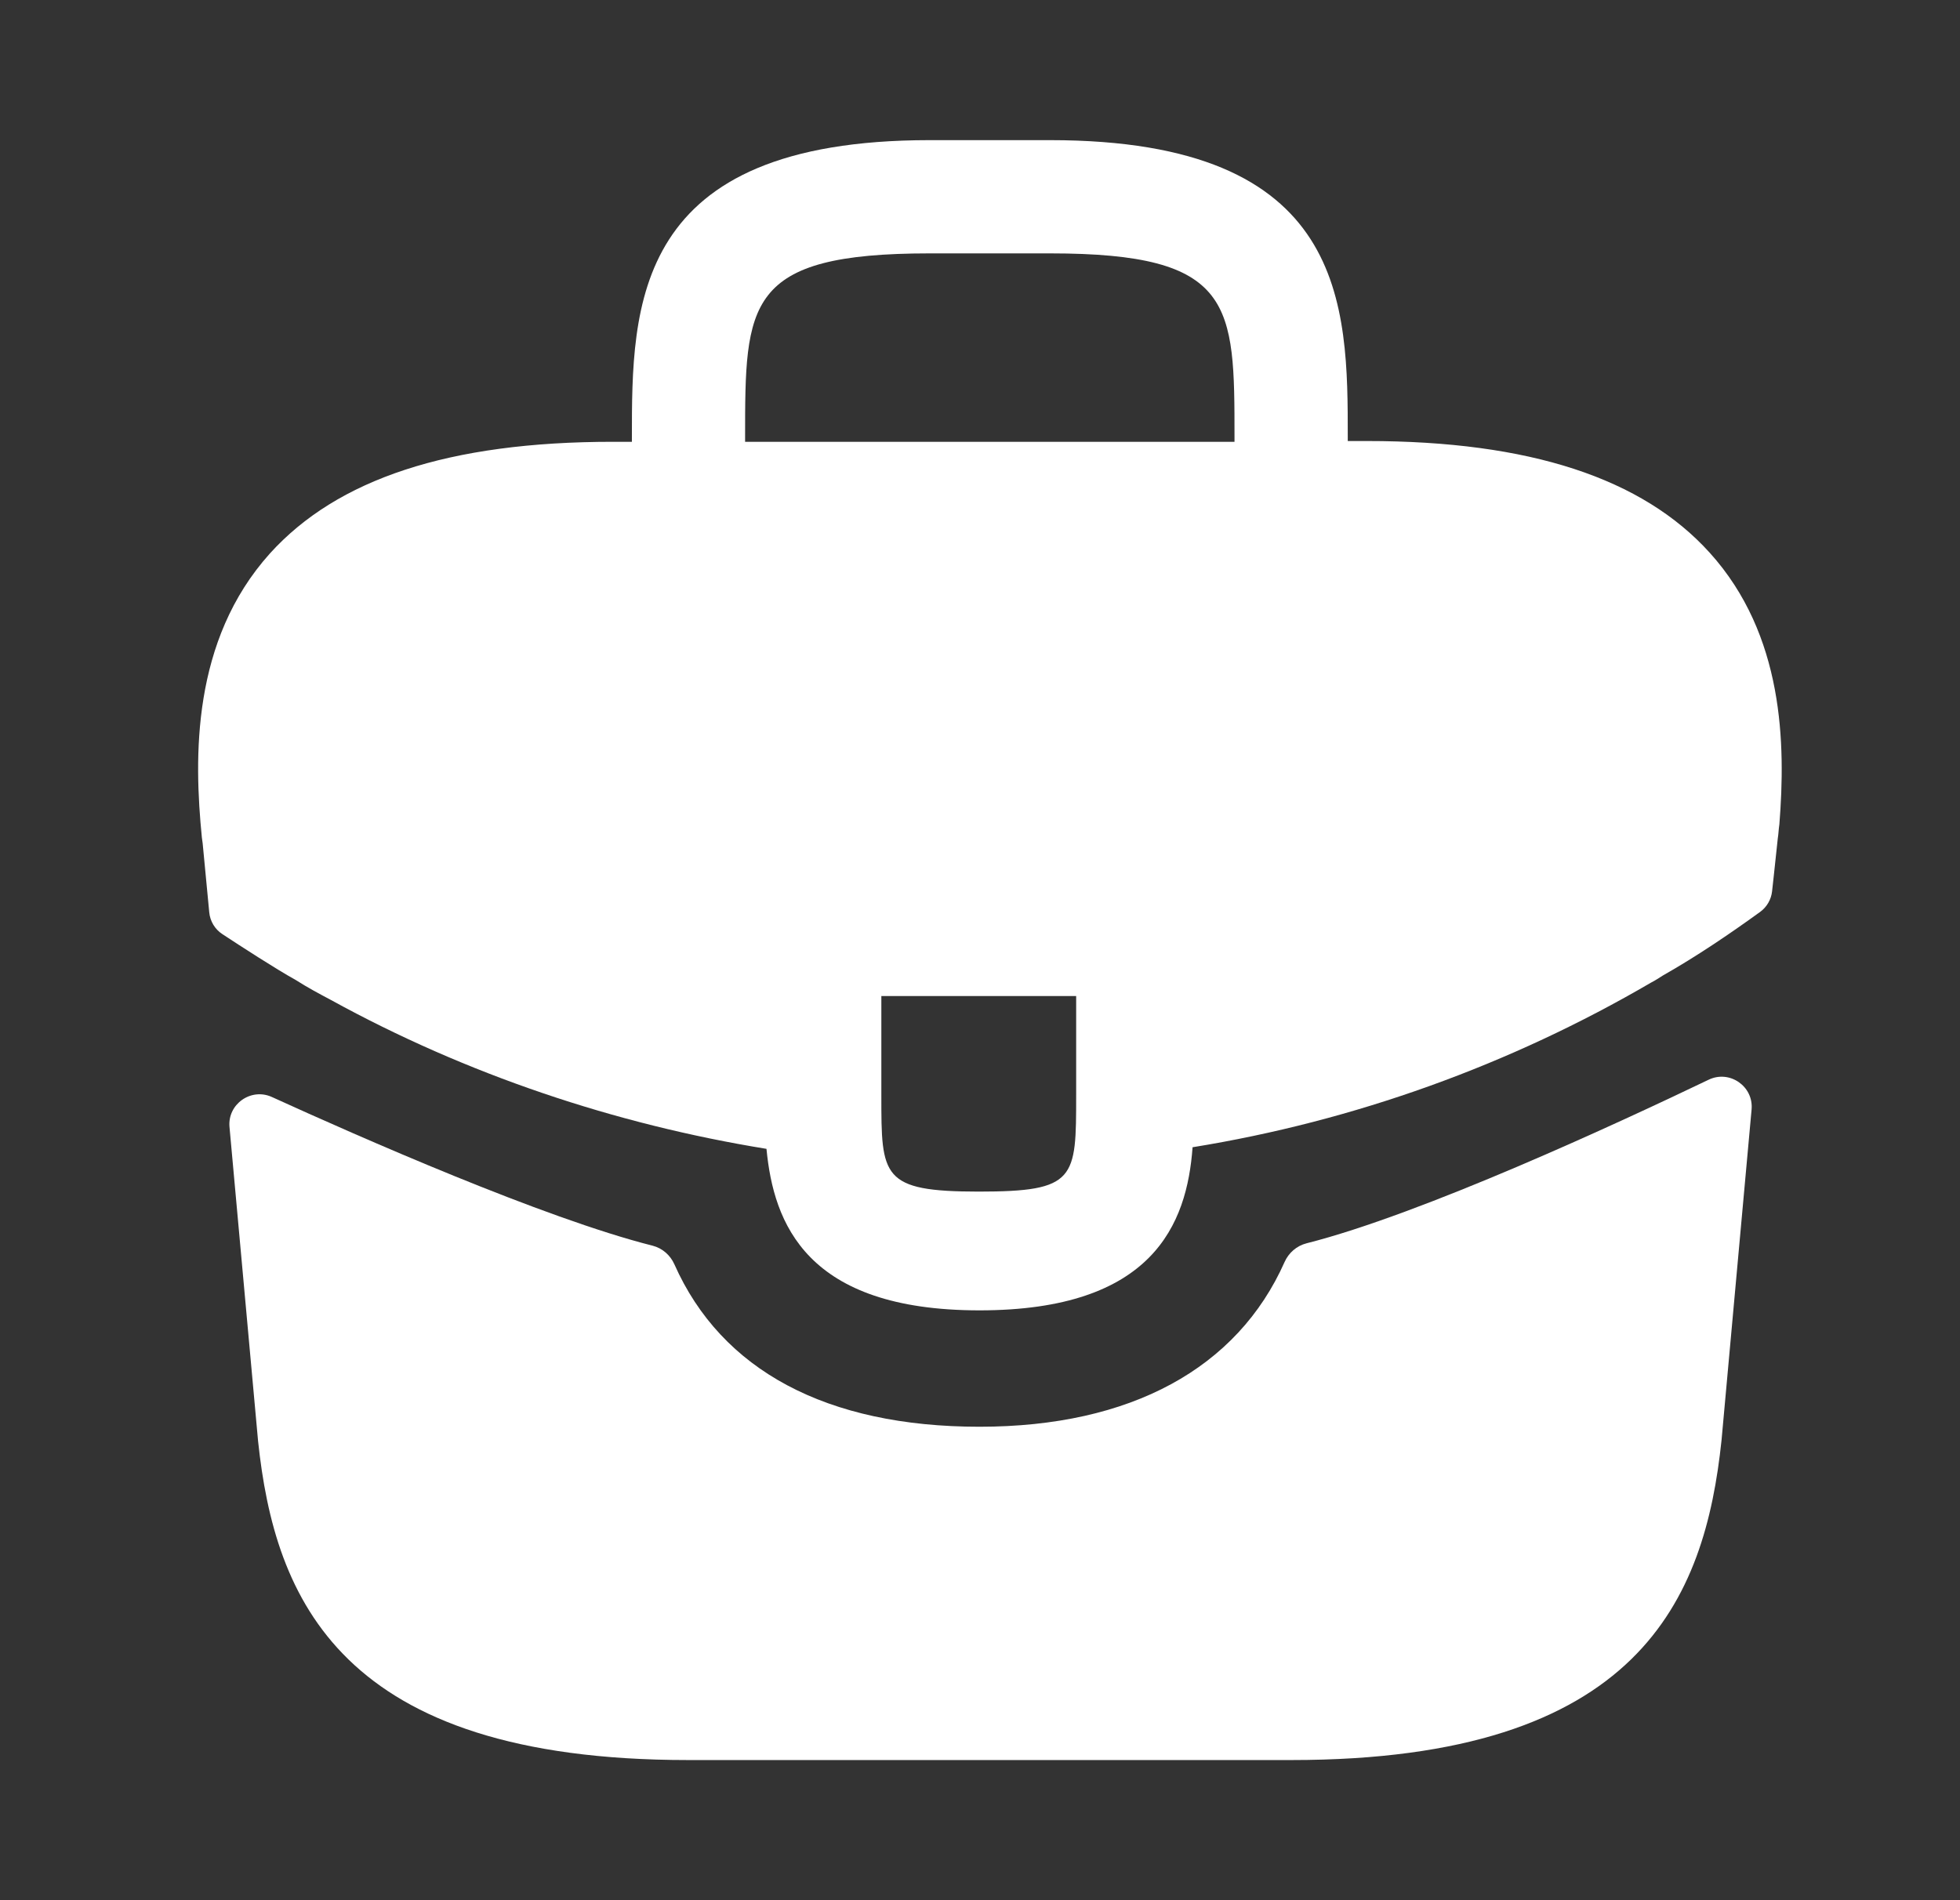
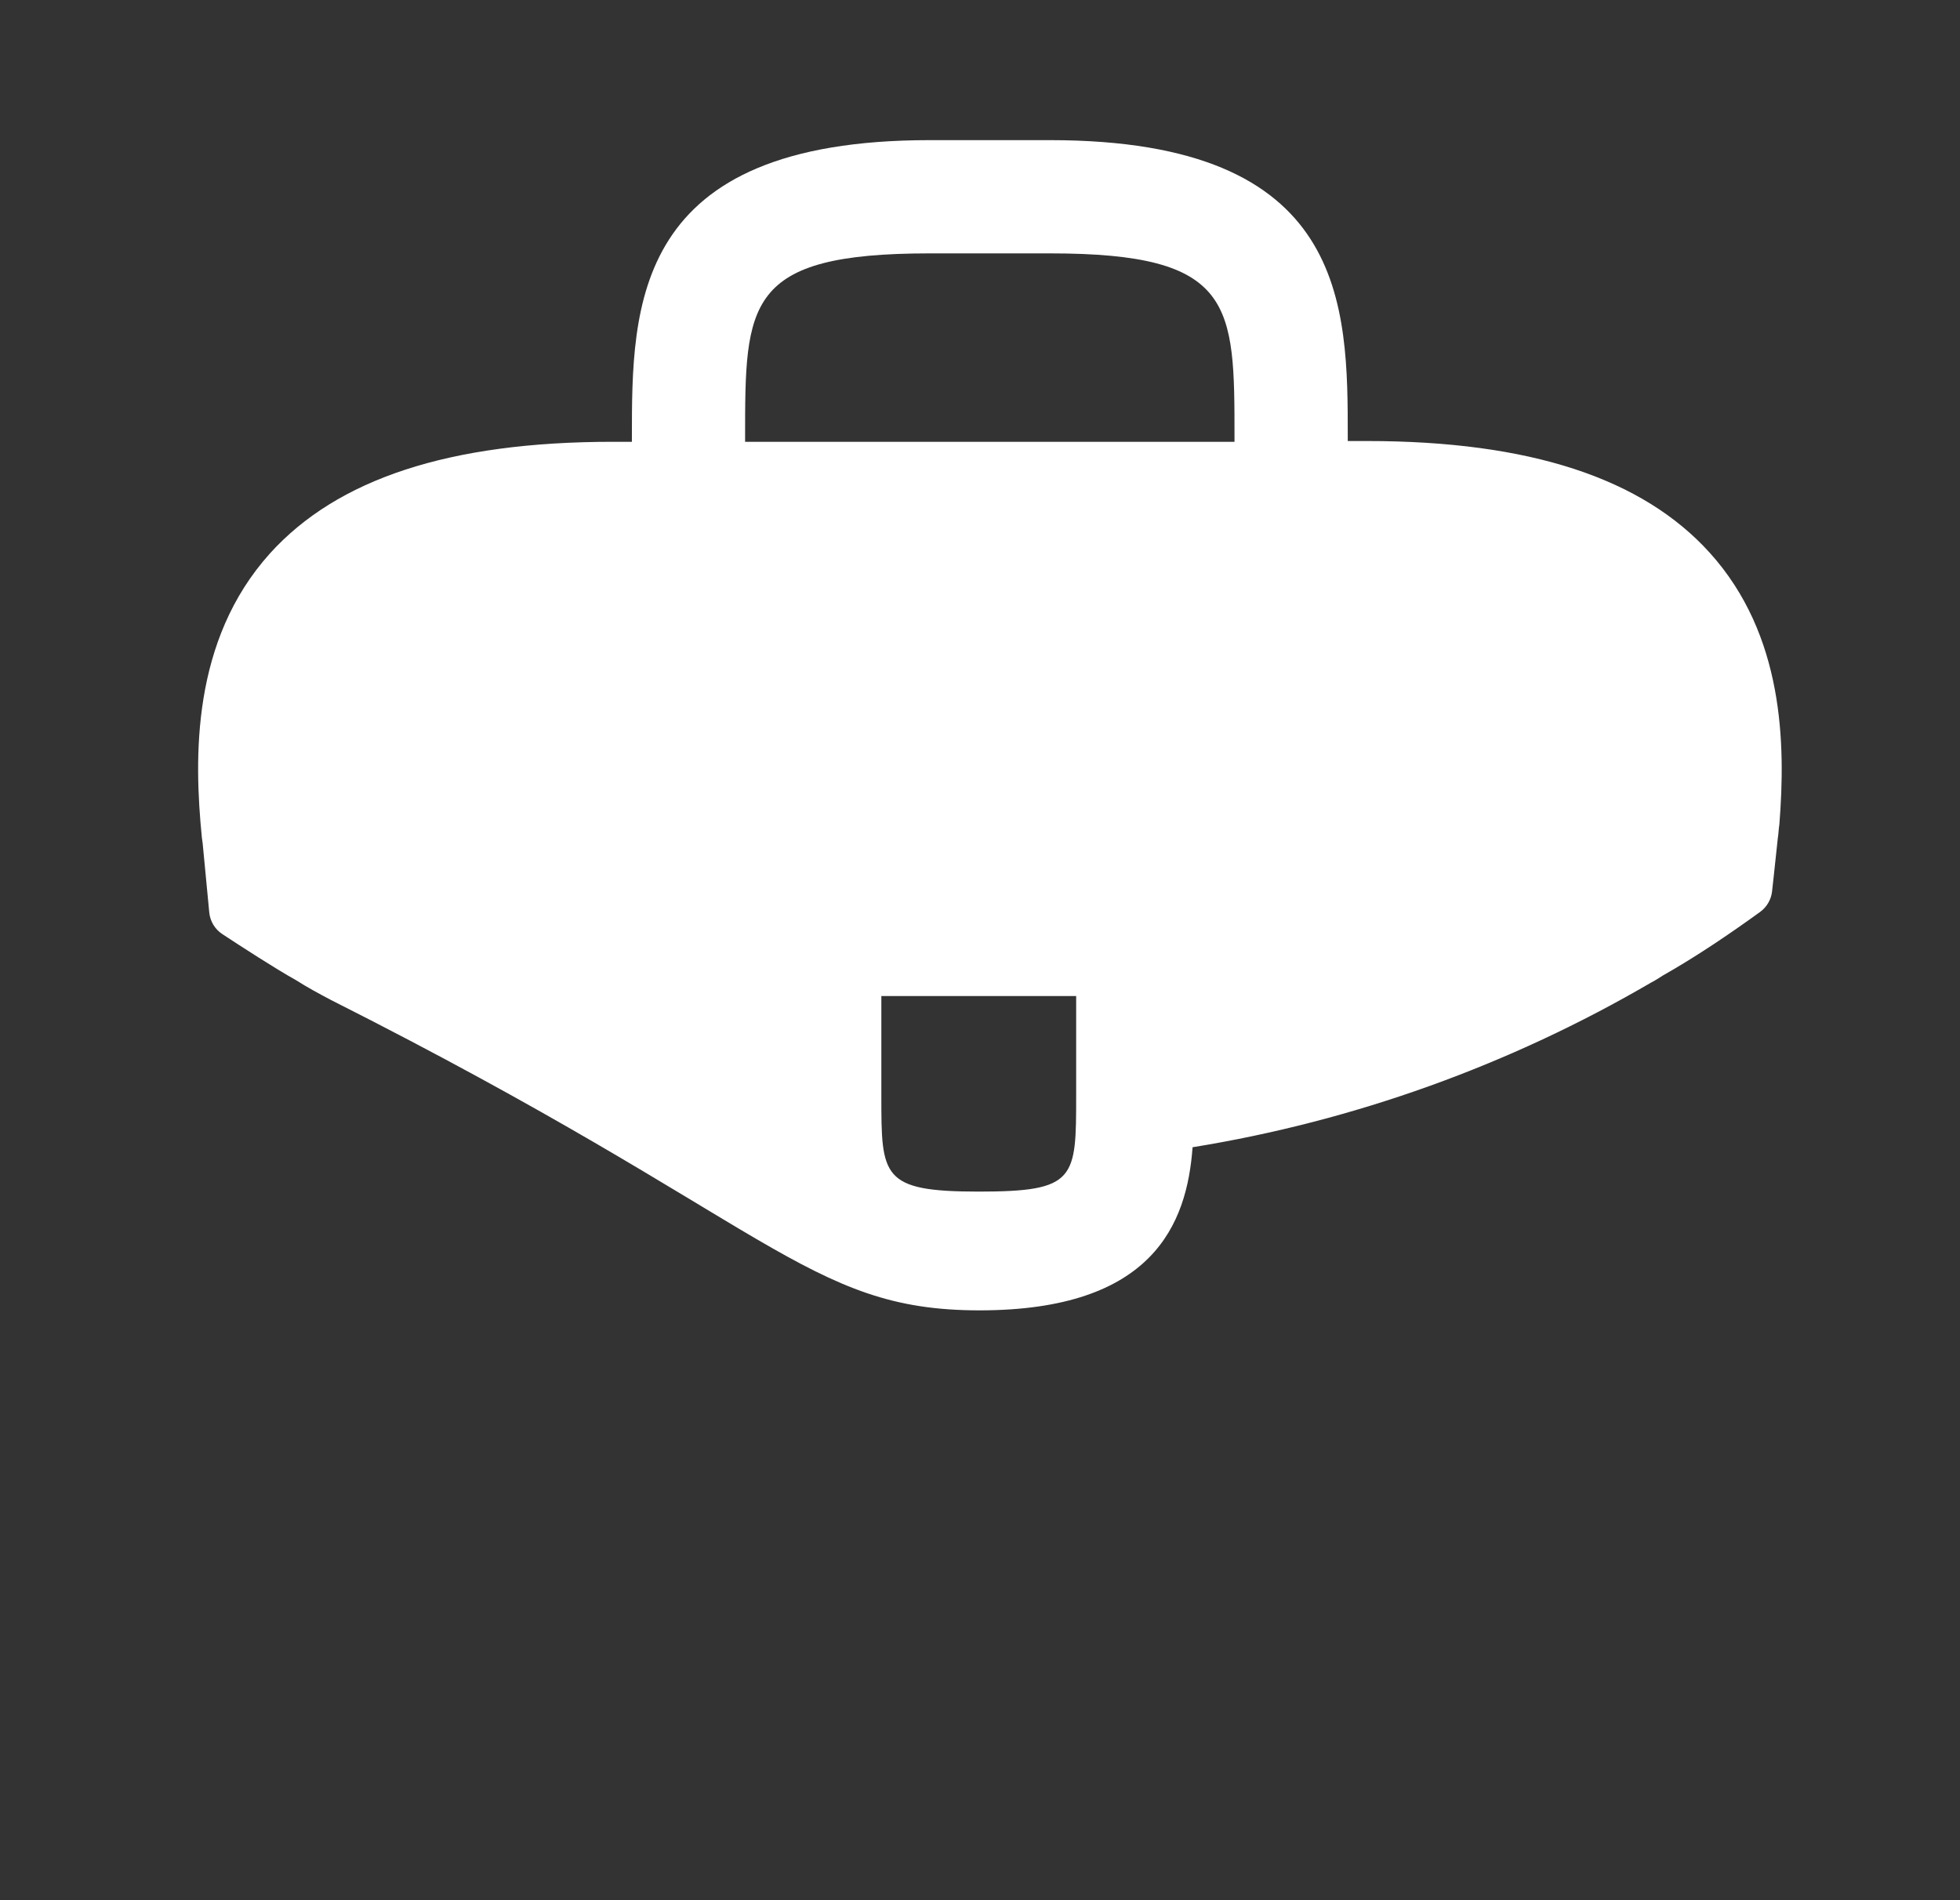
<svg xmlns="http://www.w3.org/2000/svg" width="33" height="32" viewBox="0 0 33 32" fill="none">
  <rect x="0" y="0" width="33" height="32" fill="#333333" stroke="none" />
-   <path d="M28.785 9.307C27.652 8.054 25.759 7.427 23.012 7.427H22.692V7.374C22.692 5.134 22.692 2.36 17.679 2.36H15.652C10.639 2.36 10.639 5.147 10.639 7.374V7.44H10.319C7.559 7.44 5.679 8.067 4.545 9.32C3.225 10.787 3.265 12.76 3.399 14.107L3.412 14.2L3.523 15.364C3.537 15.513 3.618 15.649 3.744 15.731C4.051 15.933 4.641 16.316 4.985 16.507C5.172 16.627 5.372 16.734 5.572 16.84C7.852 18.094 10.359 18.934 12.905 19.347C13.025 20.6 13.572 22.067 16.492 22.067C19.412 22.067 19.985 20.614 20.079 19.32C22.799 18.88 25.425 17.934 27.799 16.547C27.879 16.507 27.932 16.467 27.999 16.427C28.549 16.116 29.12 15.73 29.636 15.356C29.748 15.274 29.821 15.148 29.836 15.01L29.865 14.747L29.932 14.12C29.945 14.04 29.945 13.974 29.959 13.88C30.065 12.534 30.039 10.694 28.785 9.307ZM18.119 18.44C18.119 19.854 18.119 20.067 16.479 20.067C14.839 20.067 14.839 19.814 14.839 18.454V16.774H18.119V18.44ZM12.545 7.427V7.374C12.545 5.107 12.545 4.267 15.652 4.267H17.679C20.785 4.267 20.785 5.12 20.785 7.374V7.44H12.545V7.427Z" fill="white" />
-   <path d="M28.768 18.183C29.121 18.013 29.526 18.294 29.491 18.684L28.985 24.254C28.705 26.92 27.612 29.64 21.745 29.64H11.585C5.718 29.64 4.625 26.92 4.345 24.267L3.864 18.979C3.829 18.594 4.226 18.314 4.578 18.474C6.036 19.139 9.159 20.517 10.988 20.978C11.152 21.02 11.286 21.137 11.355 21.293C12.147 23.077 13.917 24.027 16.492 24.027C19.041 24.027 20.834 23.04 21.628 21.253C21.697 21.098 21.832 20.98 21.997 20.938C23.936 20.448 27.249 18.912 28.768 18.183Z" fill="white" />
+   <path d="M28.785 9.307C27.652 8.054 25.759 7.427 23.012 7.427H22.692V7.374C22.692 5.134 22.692 2.36 17.679 2.36H15.652C10.639 2.36 10.639 5.147 10.639 7.374V7.44H10.319C7.559 7.44 5.679 8.067 4.545 9.32C3.225 10.787 3.265 12.76 3.399 14.107L3.412 14.2L3.523 15.364C3.537 15.513 3.618 15.649 3.744 15.731C4.051 15.933 4.641 16.316 4.985 16.507C5.172 16.627 5.372 16.734 5.572 16.84C13.025 20.6 13.572 22.067 16.492 22.067C19.412 22.067 19.985 20.614 20.079 19.32C22.799 18.88 25.425 17.934 27.799 16.547C27.879 16.507 27.932 16.467 27.999 16.427C28.549 16.116 29.12 15.73 29.636 15.356C29.748 15.274 29.821 15.148 29.836 15.01L29.865 14.747L29.932 14.12C29.945 14.04 29.945 13.974 29.959 13.88C30.065 12.534 30.039 10.694 28.785 9.307ZM18.119 18.44C18.119 19.854 18.119 20.067 16.479 20.067C14.839 20.067 14.839 19.814 14.839 18.454V16.774H18.119V18.44ZM12.545 7.427V7.374C12.545 5.107 12.545 4.267 15.652 4.267H17.679C20.785 4.267 20.785 5.12 20.785 7.374V7.44H12.545V7.427Z" fill="white" />
</svg>